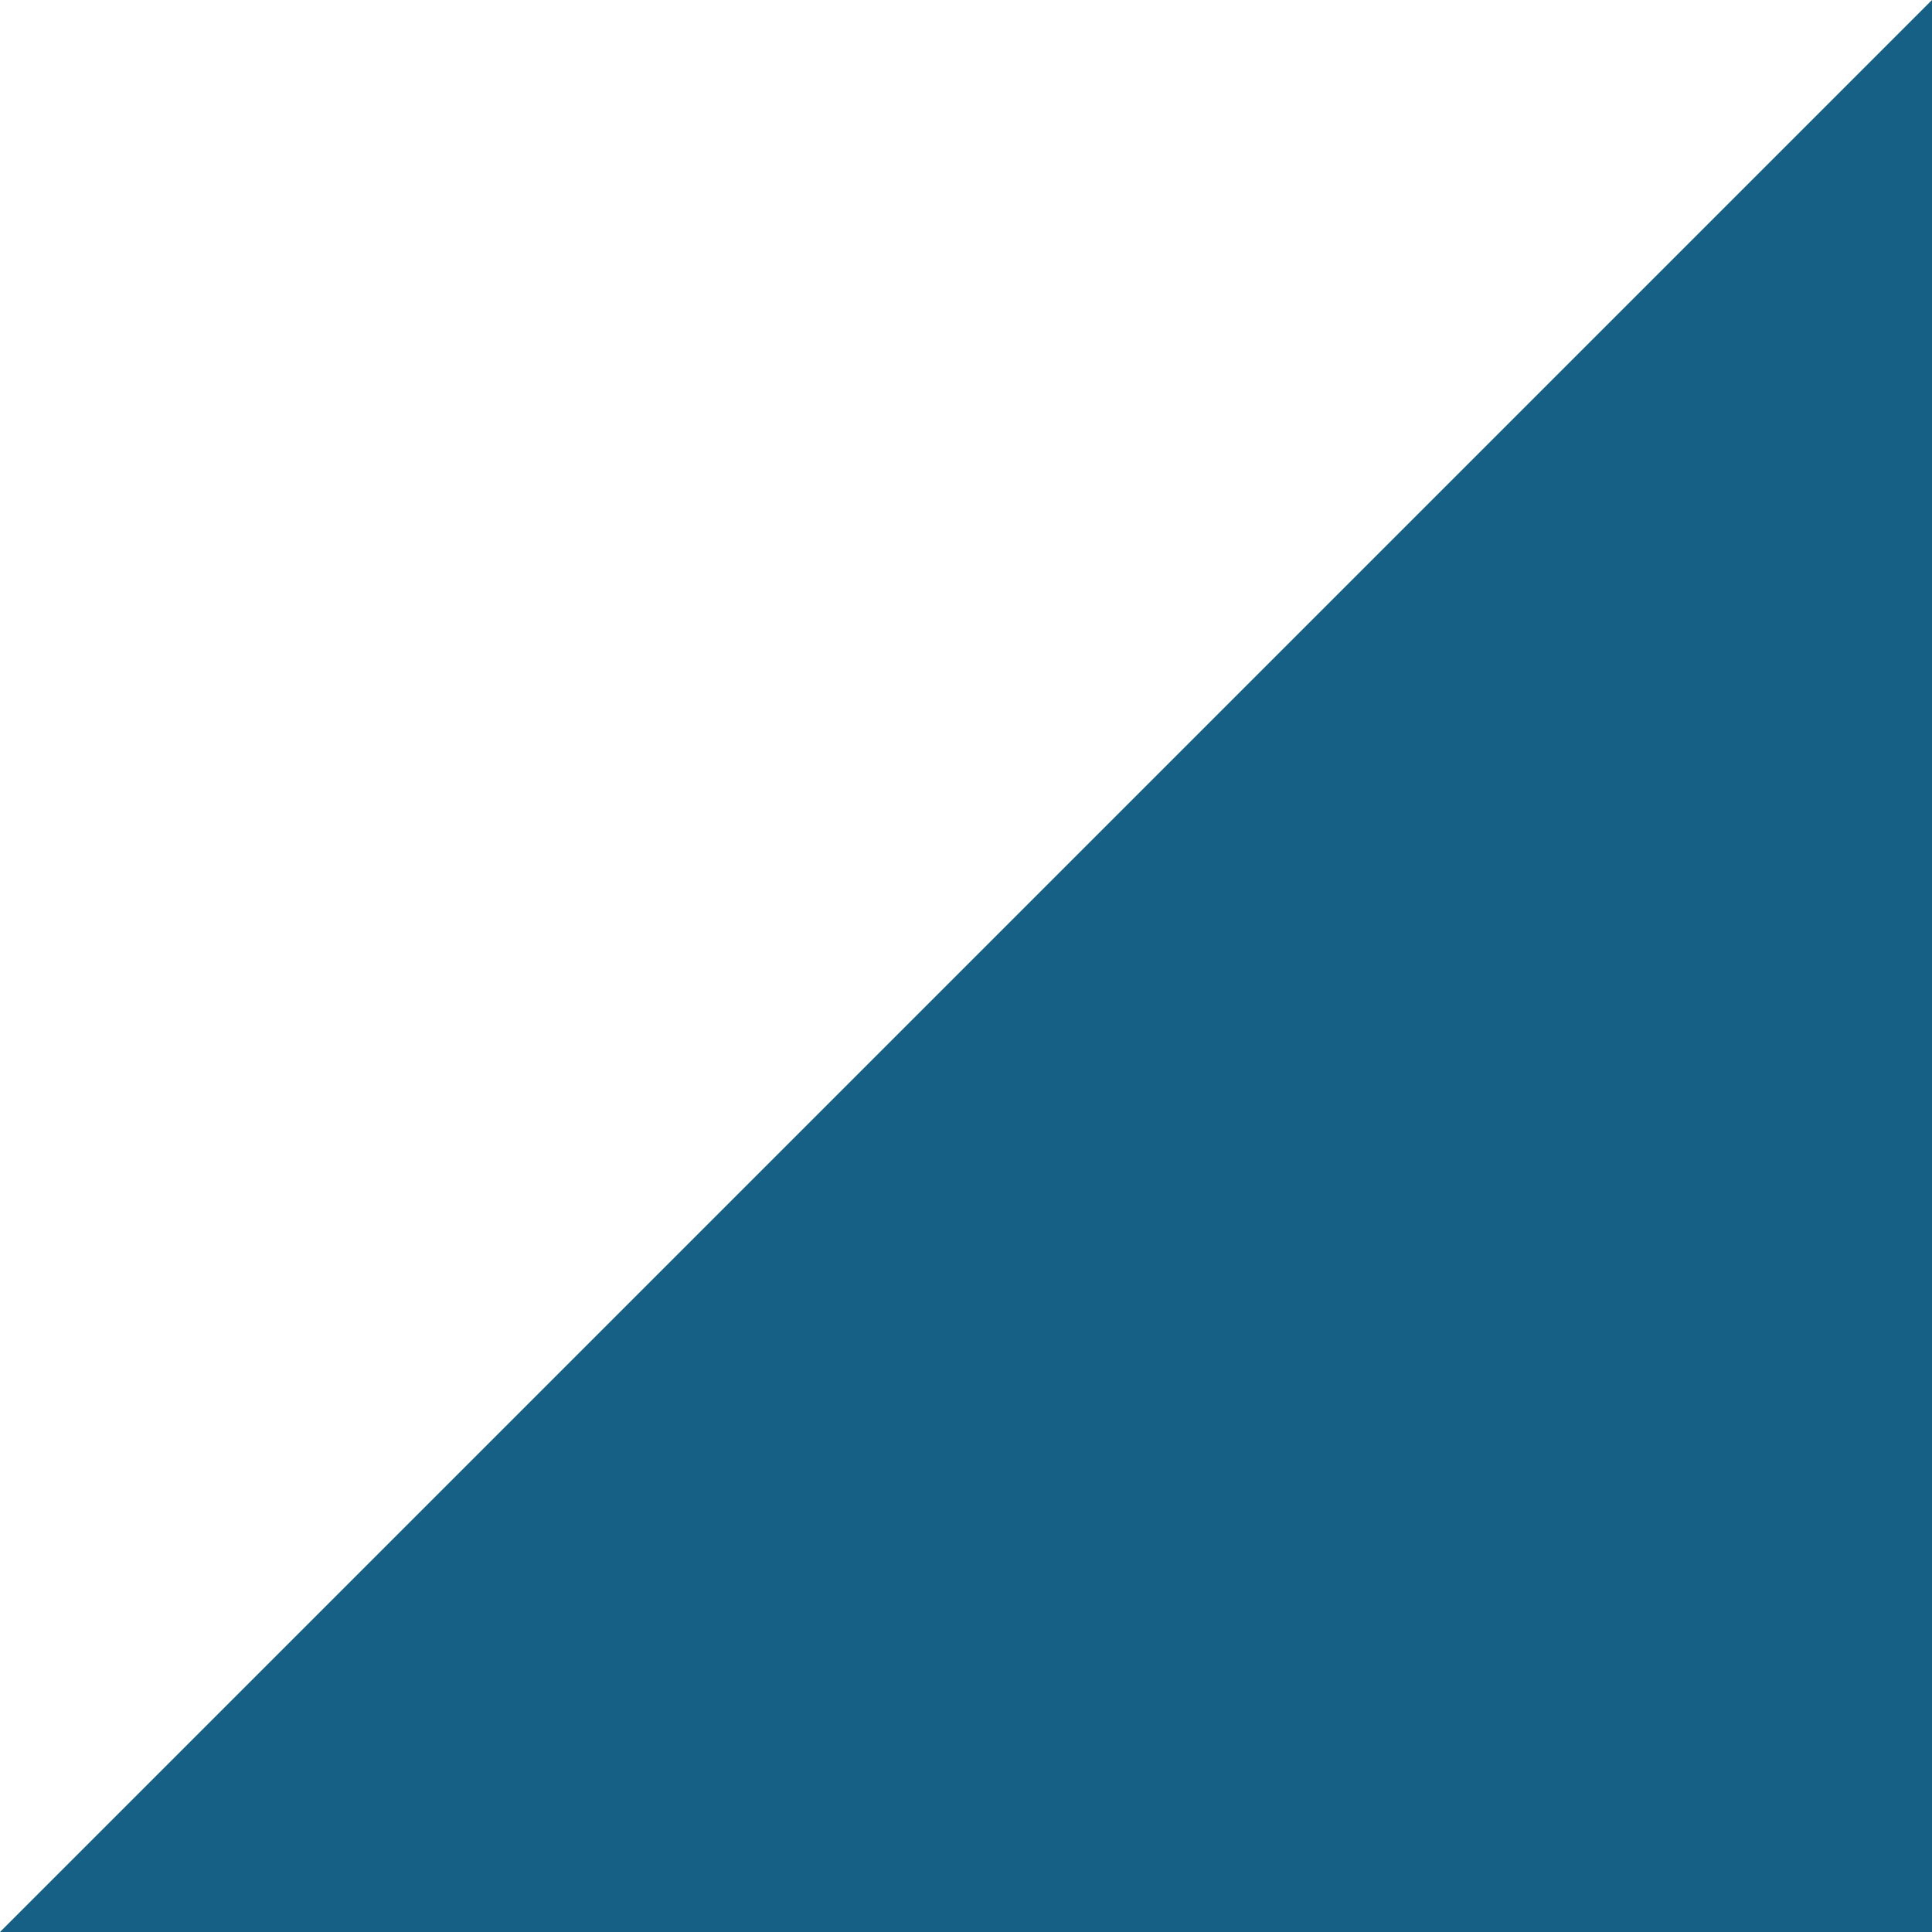
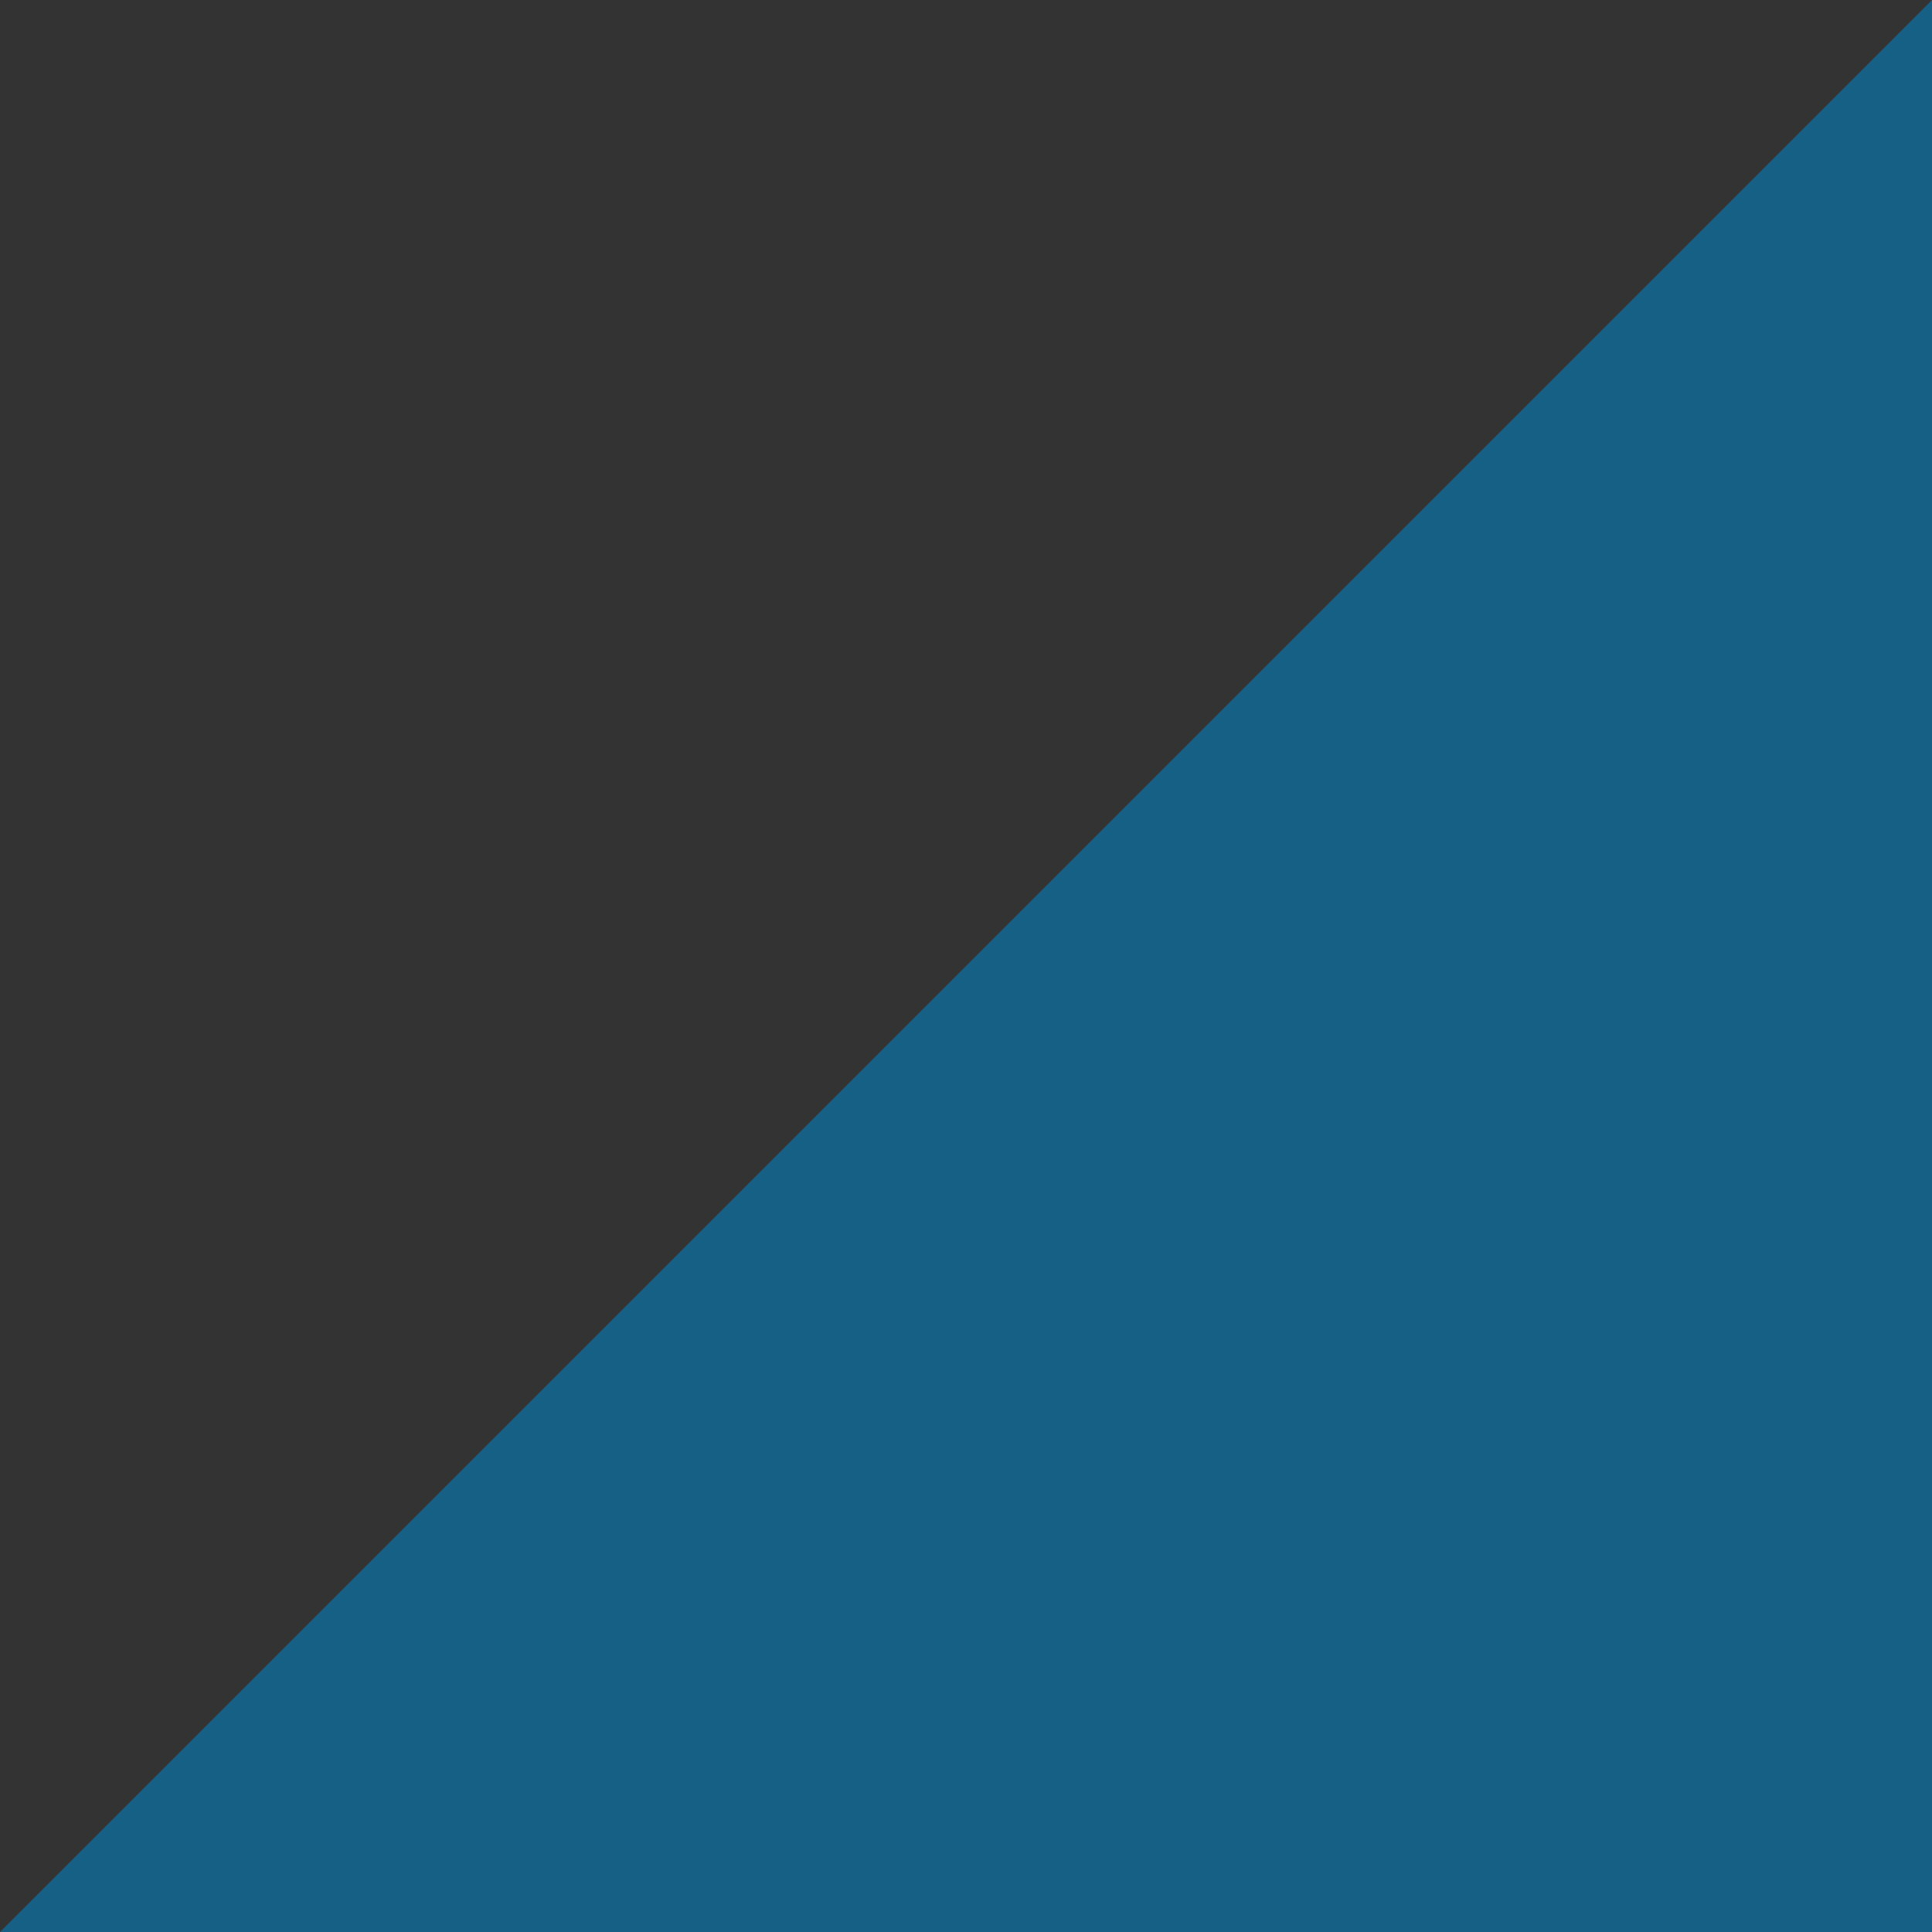
<svg xmlns="http://www.w3.org/2000/svg" width="20" height="20" viewBox="0 0 20 20" fill="none">
  <rect x="0" y="0" width="20" height="20" fill="#333333" stroke="none" />
-   <rect width="20" height="20" transform="matrix(1 0 0 -1 0 20)" fill="white" />
  <path d="M0 20L20 0V20H0Z" fill="#166086" />
</svg>